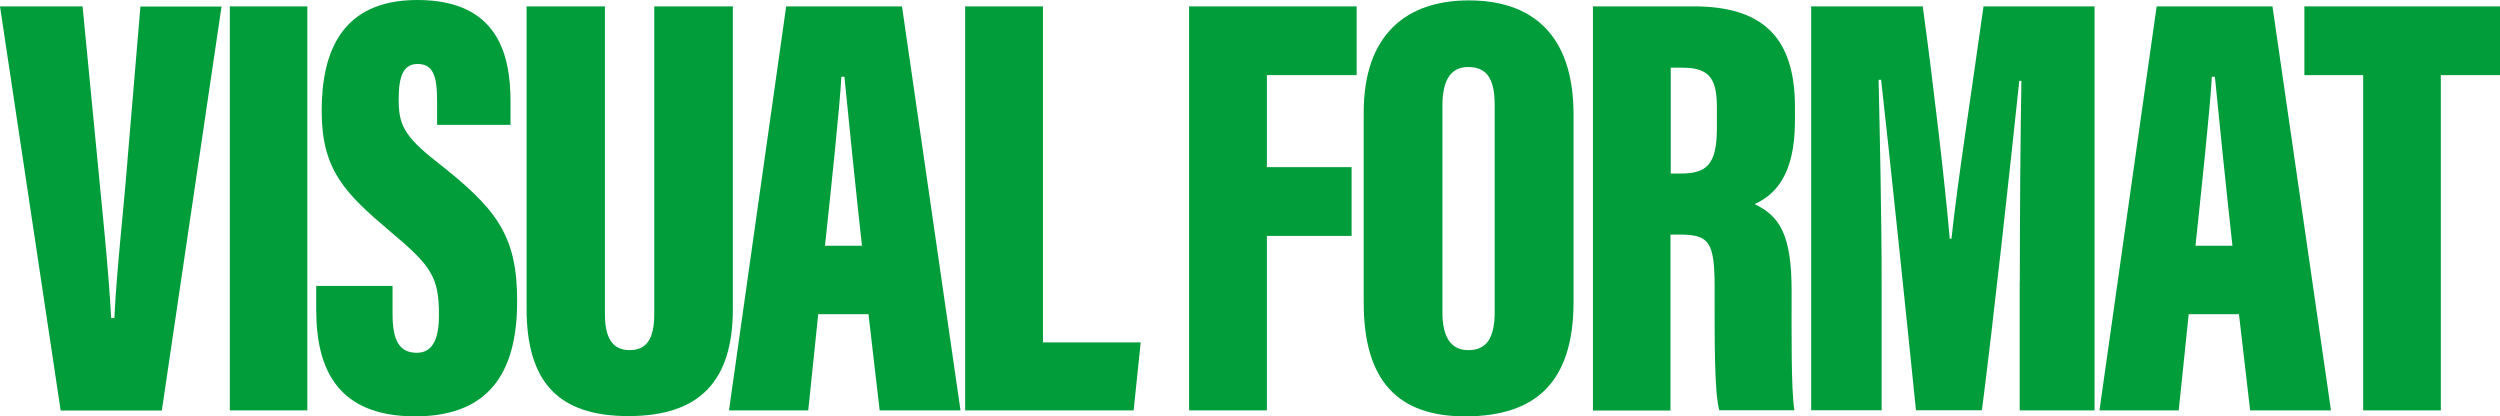
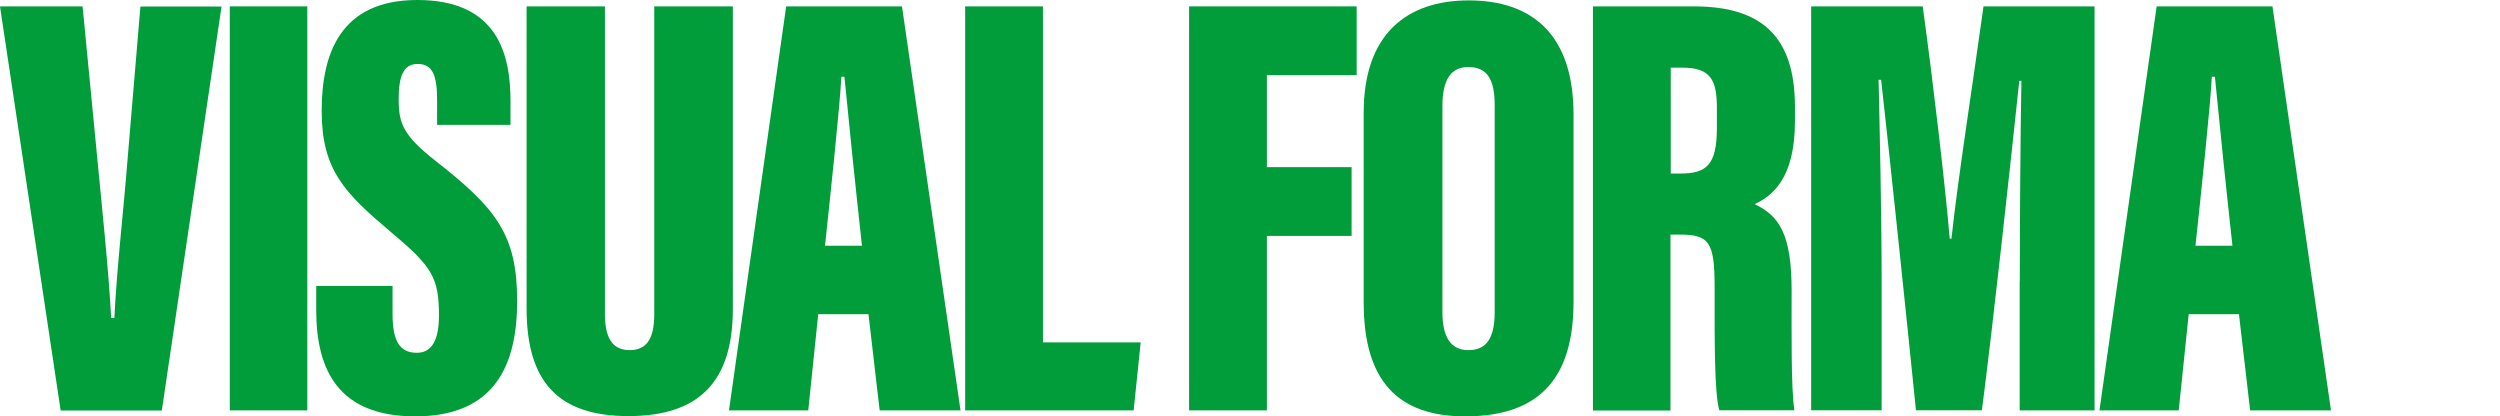
<svg xmlns="http://www.w3.org/2000/svg" version="1.1" id="Layer_1" x="0px" y="0px" viewBox="0 0 1880 313.2" style="enable-background:new 0 0 1880 313.2;" xml:space="preserve">
  <style type="text/css">
	.st0{fill:#009D3A;}
</style>
  <path class="st0" d="M45.6,308.6L0,4.8h62.1L73,117.4c3.7,39.1,8.5,83.1,10.6,121.8H86c1.9-38.6,6.9-80.3,10.1-121.4l9.5-112.9h61  l-44.9,303.8H45.6z" />
  <rect x="172.8" y="4.8" class="st0" width="58.3" height="303.8" />
  <path class="st0" d="M295.2,215v21c0,20,5,29.3,18.3,29.3c13.5,0,16.6-13.8,16.6-28.1c0-28.7-5.4-37-36.4-62.9  c-34.2-29-51.8-46.2-51.8-90.9C241.9,40,256.2,0,313.8,0c61.1,0,70.1,41.7,70.1,76.4v17.5h-55.2V75.7c0-18.4-3-27.6-14.6-27.6  c-10.8,0-14.3,9.3-14.3,26.5c0,18.3,3.3,27.3,28.4,46.9c44.7,35.1,60.7,54.8,60.7,104.8c0,47.6-16.3,86.8-76.6,86.8  c-58,0-74.5-35-74.5-80V215H295.2z" />
  <path class="st0" d="M454.9,4.8v231.3c0,17.7,5.4,27.2,18.7,27.2c14.1,0,18.4-10.8,18.4-27.2V4.8h59.1v227.6  c0,53.9-24.7,80.5-78.5,80.5c-52.8,0-76.6-25.7-76.6-80.9V4.8H454.9z" />
  <path class="st0" d="M648.2,184.8c-4.3-38.9-10.4-98-13.2-127.1h-2.3c-1,21.2-8.3,89.5-12.3,127.1H648.2z M615.3,236.3l-7.5,72.3  h-59.6l43-303.8h87.1l44,303.8h-60.8l-8.4-72.3H615.3z" />
  <polygon class="st0" points="725.8,4.8 784.3,4.8 784.3,257.5 857.8,257.5 852.5,308.6 725.8,308.6 " />
  <polygon class="st0" points="894.2,4.8 1020.2,4.8 1020.2,56.5 952.7,56.5 952.7,125.7 1016.4,125.7 1016.4,177.4 952.7,177.4   952.7,308.6 894.2,308.6 " />
  <path class="st0" d="M1084.7,79.5v155.3c0,18.8,6.4,28.5,19.5,28.5c13.6,0,19.8-8.9,19.8-28.8V79.1c0-19-5.3-28.7-19.9-28.7  C1091.5,50.4,1084.7,59.4,1084.7,79.5 M1183.3,86.1v140.9c0,60.3-28.4,86.1-81.5,86.1c-50.4,0-76.3-26.5-76.3-85.5V84.6  c0-58.7,32.2-84.3,79-84.3C1151.7,0.3,1183.3,25.5,1183.3,86.1" />
  <path class="st0" d="M1256.4,130.5h7.2c19.5,0,27.5-6.2,27.5-34.4V81.4c0-20.4-4.1-30.5-25.6-30.5h-9.1V130.5z M1256.2,176.6v132.1  h-58.3V4.8h75.8c50.9,0,76.1,22.4,76.1,75.5v10.9c0,43.3-17.3,56.2-30.3,62.3c18.9,9.1,27.8,23,27.8,65.4c0,29.3-0.5,73.7,2.1,89.6  h-56.5c-3.8-13.7-3.5-53.3-3.5-92.1c0-34.2-3.9-40-26.2-40H1256.2z" />
  <path class="st0" d="M1518.9,211.8c0-47,0.5-113.7,1.2-151h-1.6c-6.4,60.8-19.8,183.8-28.1,247.7h-49.6  c-6.7-66.4-19.8-191.7-26.2-248.5h-1.9c0.8,35.7,2.3,101.5,2.3,153.9v94.6h-53V4.8h83.9c7.9,57.8,16.8,133.6,20.3,174.7h1.3  c4.7-44,14.8-107.8,24.1-174.7h83.5v303.8h-56.3V211.8z" />
  <path class="st0" d="M1678.8,184.8c-4.3-38.9-10.4-98-13.2-127.1h-2.3c-1,21.2-8.3,89.5-12.3,127.1H1678.8z M1645.9,236.3l-7.5,72.3  h-59.6l43-303.8h87.1l44,303.8h-60.8l-8.4-72.3H1645.9z" />
-   <polygon class="st0" points="1732.9,4.8 1732.9,56.5 1777.1,56.5 1777.1,308.6 1835.5,308.6 1835.5,56.5 1880,56.5 1880,4.8 " />
</svg>